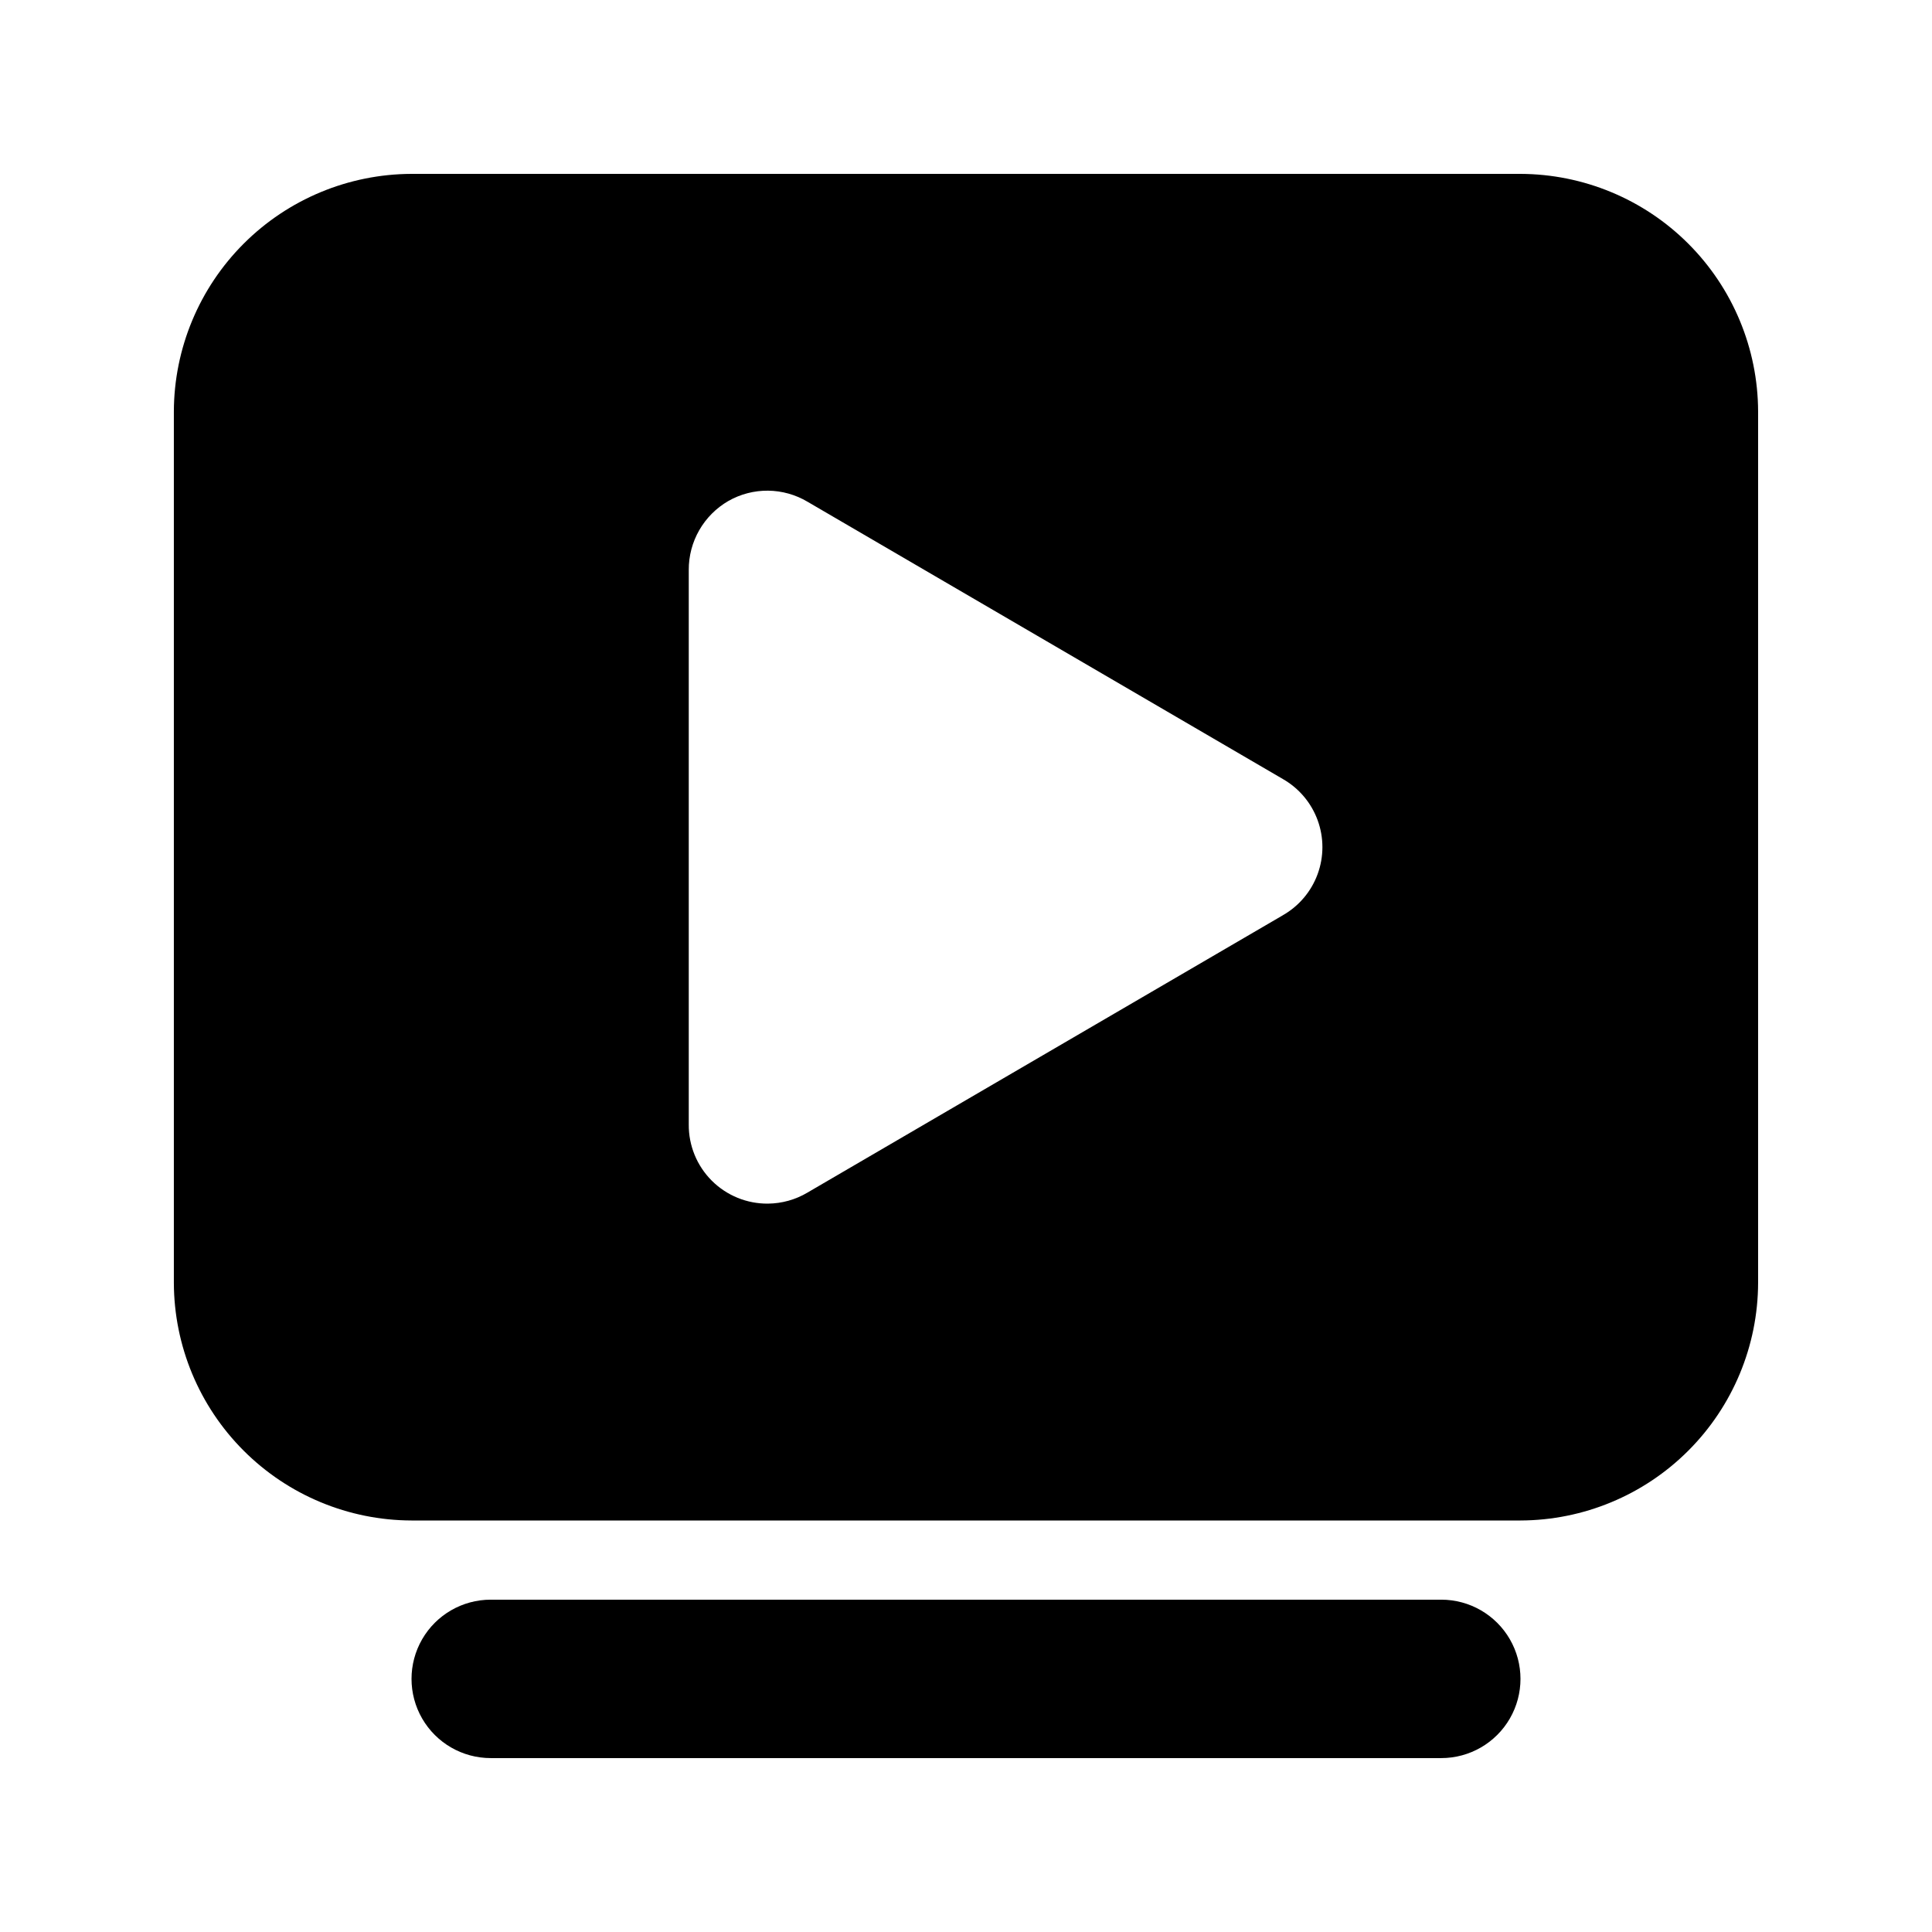
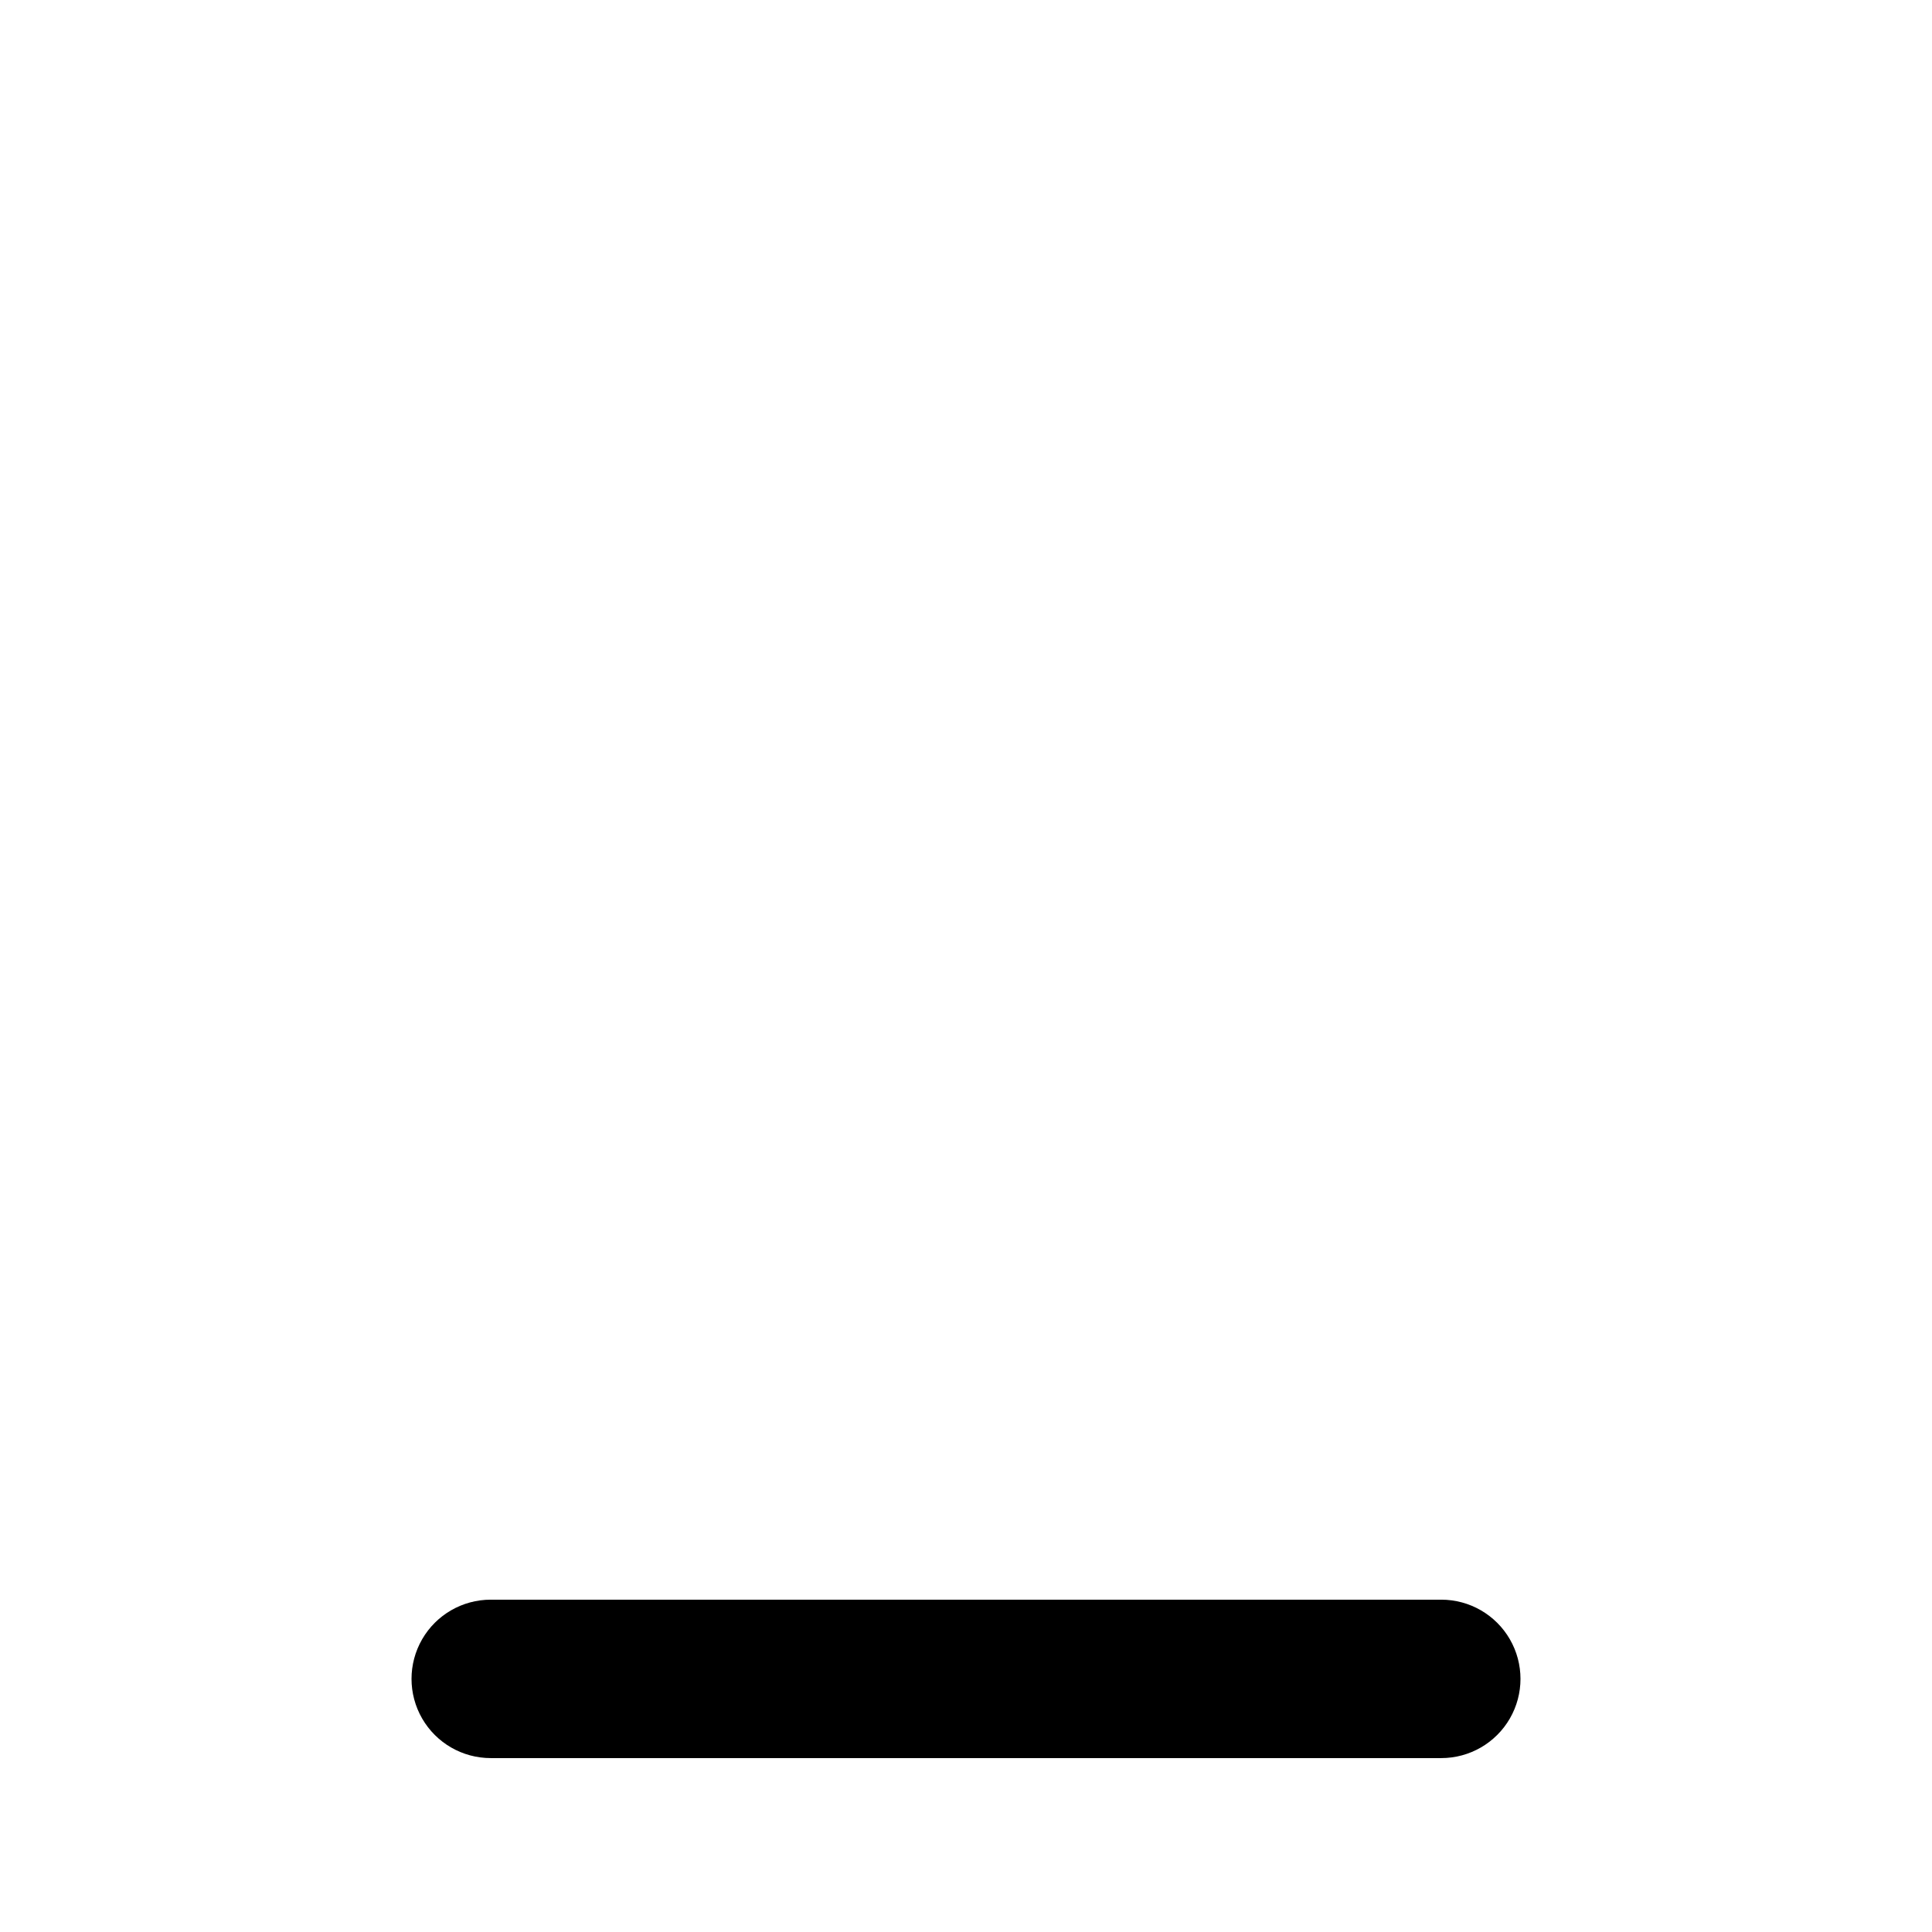
<svg xmlns="http://www.w3.org/2000/svg" fill="#000000" width="800px" height="800px" version="1.1" viewBox="144 144 512 512">
  <g>
-     <path d="m546.94 190.08h-293.89c-16.688 0.051-32.676 6.699-44.477 18.5s-18.449 27.789-18.5 44.477v230.91c0.051 16.688 6.699 32.68 18.5 44.477 11.801 11.801 27.789 18.453 44.477 18.5h293.89c16.688-0.047 32.68-6.699 44.477-18.5 11.801-11.797 18.453-27.789 18.5-44.477v-230.91c-0.047-16.688-6.699-32.676-18.5-44.477-11.797-11.801-27.789-18.449-44.477-18.5zm-62.977 196.48-125.95 73.473h0.004c-3.176 1.895-6.801 2.906-10.496 2.941-5.586 0.051-10.953-2.144-14.902-6.094-3.945-3.949-6.141-9.316-6.09-14.898v-146.95c-0.016-3.699 0.945-7.336 2.789-10.543 1.844-3.207 4.504-5.871 7.707-7.723 3.203-1.824 6.836-2.766 10.523-2.731 3.688 0.039 7.301 1.055 10.469 2.941l125.95 73.473h-0.004c4.269 2.434 7.535 6.297 9.223 10.91 1.688 4.613 1.688 9.672 0 14.285-1.688 4.613-4.953 8.477-9.223 10.91z" />
    <path d="m525.95 567.93h-251.9c-7.5 0-14.43 4.004-18.18 10.496-3.75 6.496-3.75 14.5 0 20.992 3.75 6.496 10.68 10.496 18.18 10.496h251.9c7.5 0 14.43-4 18.18-10.496 3.75-6.492 3.75-14.496 0-20.992-3.75-6.492-10.68-10.496-18.18-10.496z" />
  </g>
</svg>